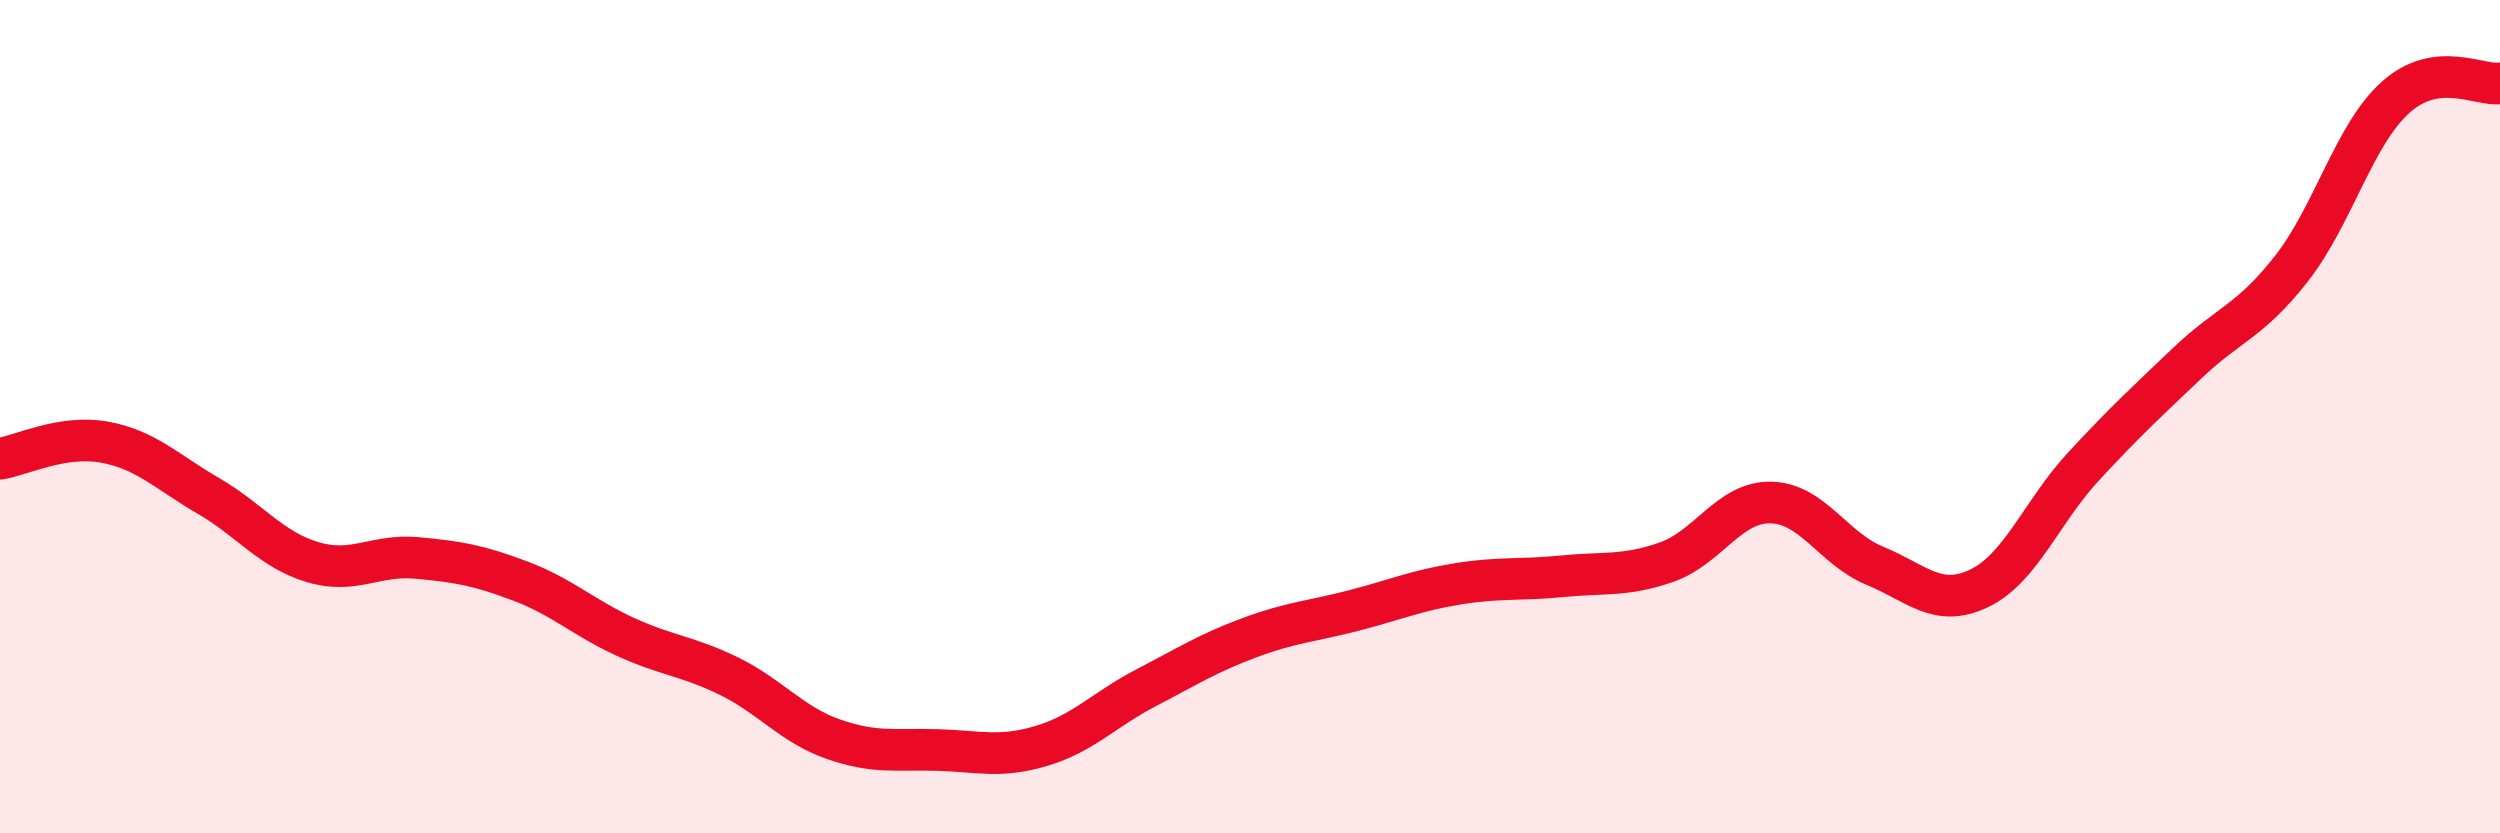
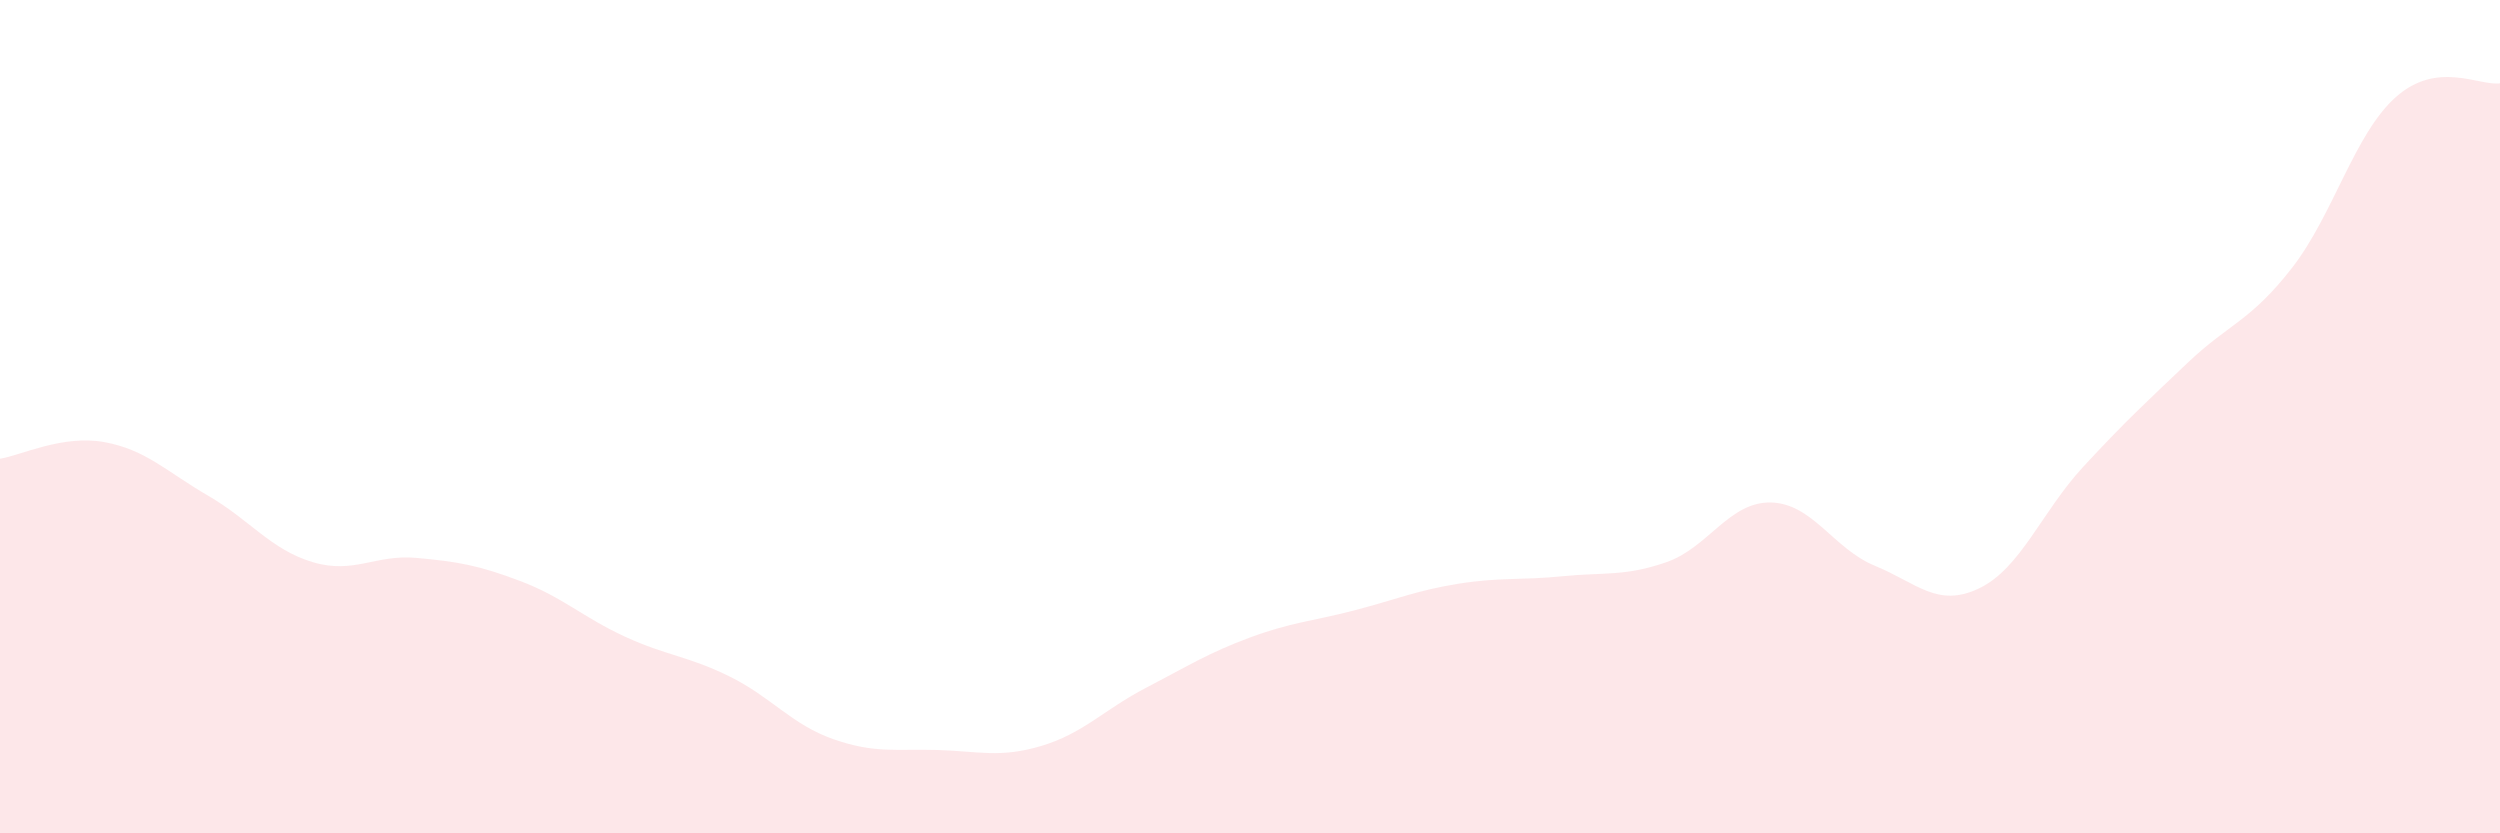
<svg xmlns="http://www.w3.org/2000/svg" width="60" height="20" viewBox="0 0 60 20">
  <path d="M 0,11.01 C 0.5,10.93 1.5,10.43 2.5,10.61 C 3.5,10.79 4,11.32 5,11.9 C 6,12.48 6.5,13.19 7.5,13.49 C 8.5,13.79 9,13.3 10,13.39 C 11,13.48 11.5,13.57 12.5,13.95 C 13.5,14.33 14,14.82 15,15.28 C 16,15.74 16.5,15.74 17.5,16.23 C 18.5,16.72 19,17.39 20,17.74 C 21,18.09 21.5,17.97 22.5,18 C 23.5,18.03 24,18.2 25,17.9 C 26,17.6 26.5,17.03 27.5,16.51 C 28.5,15.99 29,15.67 30,15.3 C 31,14.93 31.5,14.91 32.5,14.65 C 33.5,14.39 34,14.17 35,14.01 C 36,13.85 36.5,13.93 37.5,13.83 C 38.5,13.73 39,13.84 40,13.49 C 41,13.14 41.5,12.04 42.5,12.06 C 43.5,12.08 44,13.17 45,13.58 C 46,13.99 46.5,14.6 47.5,14.12 C 48.5,13.64 49,12.28 50,11.2 C 51,10.12 51.5,9.66 52.5,8.71 C 53.5,7.76 54,7.72 55,6.44 C 56,5.16 56.5,3.22 57.5,2.33 C 58.5,1.44 59.5,2.07 60,2L60 20L0 20Z" fill="#EB0A25" opacity="0.1" stroke-linecap="round" stroke-linejoin="round" />
-   <path d="M 0,11.01 C 0.5,10.93 1.5,10.43 2.5,10.61 C 3.5,10.79 4,11.32 5,11.9 C 6,12.48 6.5,13.19 7.5,13.49 C 8.5,13.79 9,13.3 10,13.39 C 11,13.48 11.5,13.57 12.5,13.95 C 13.5,14.33 14,14.82 15,15.28 C 16,15.74 16.5,15.74 17.5,16.23 C 18.5,16.72 19,17.39 20,17.74 C 21,18.09 21.5,17.97 22.5,18 C 23.5,18.03 24,18.2 25,17.9 C 26,17.6 26.5,17.03 27.5,16.51 C 28.5,15.99 29,15.67 30,15.3 C 31,14.93 31.5,14.91 32.5,14.65 C 33.5,14.39 34,14.17 35,14.01 C 36,13.85 36.5,13.93 37.5,13.83 C 38.5,13.73 39,13.84 40,13.49 C 41,13.14 41.5,12.04 42.5,12.06 C 43.5,12.08 44,13.17 45,13.58 C 46,13.99 46.5,14.6 47.5,14.12 C 48.5,13.64 49,12.28 50,11.2 C 51,10.12 51.5,9.66 52.5,8.71 C 53.5,7.76 54,7.72 55,6.44 C 56,5.16 56.5,3.22 57.5,2.33 C 58.5,1.44 59.5,2.07 60,2" stroke="#EB0A25" stroke-width="1" fill="none" stroke-linecap="round" stroke-linejoin="round" />
</svg>